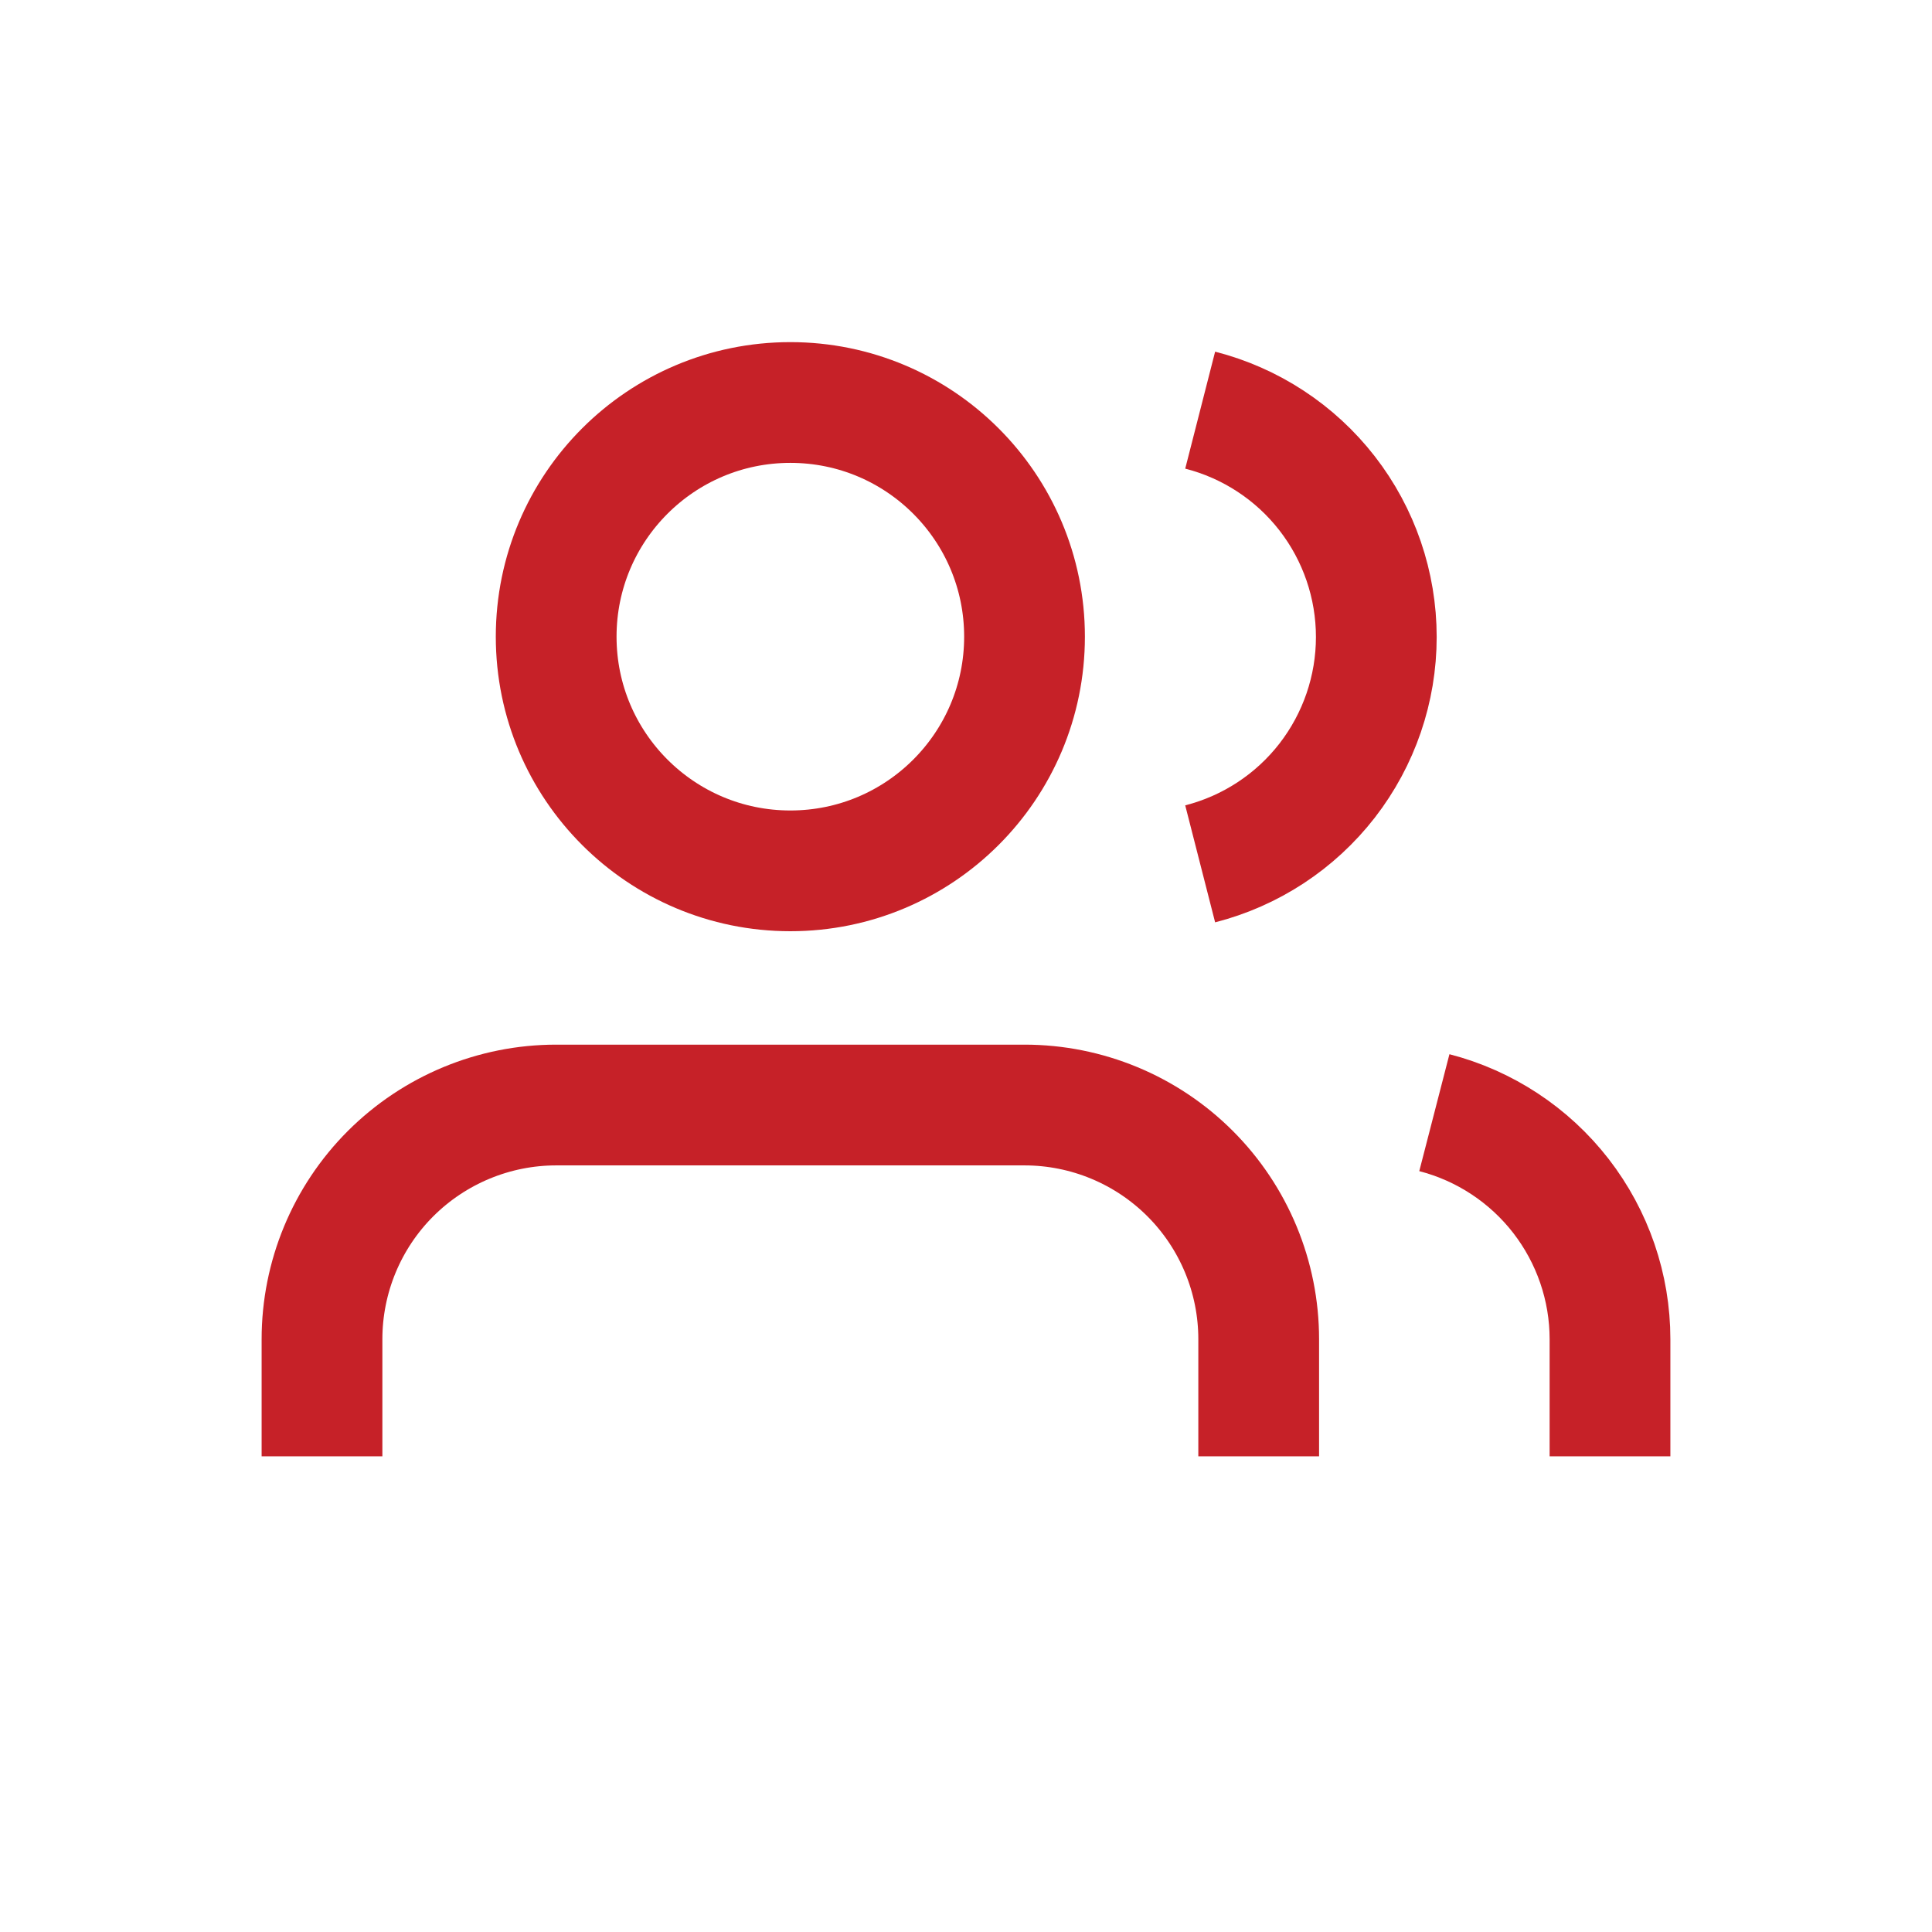
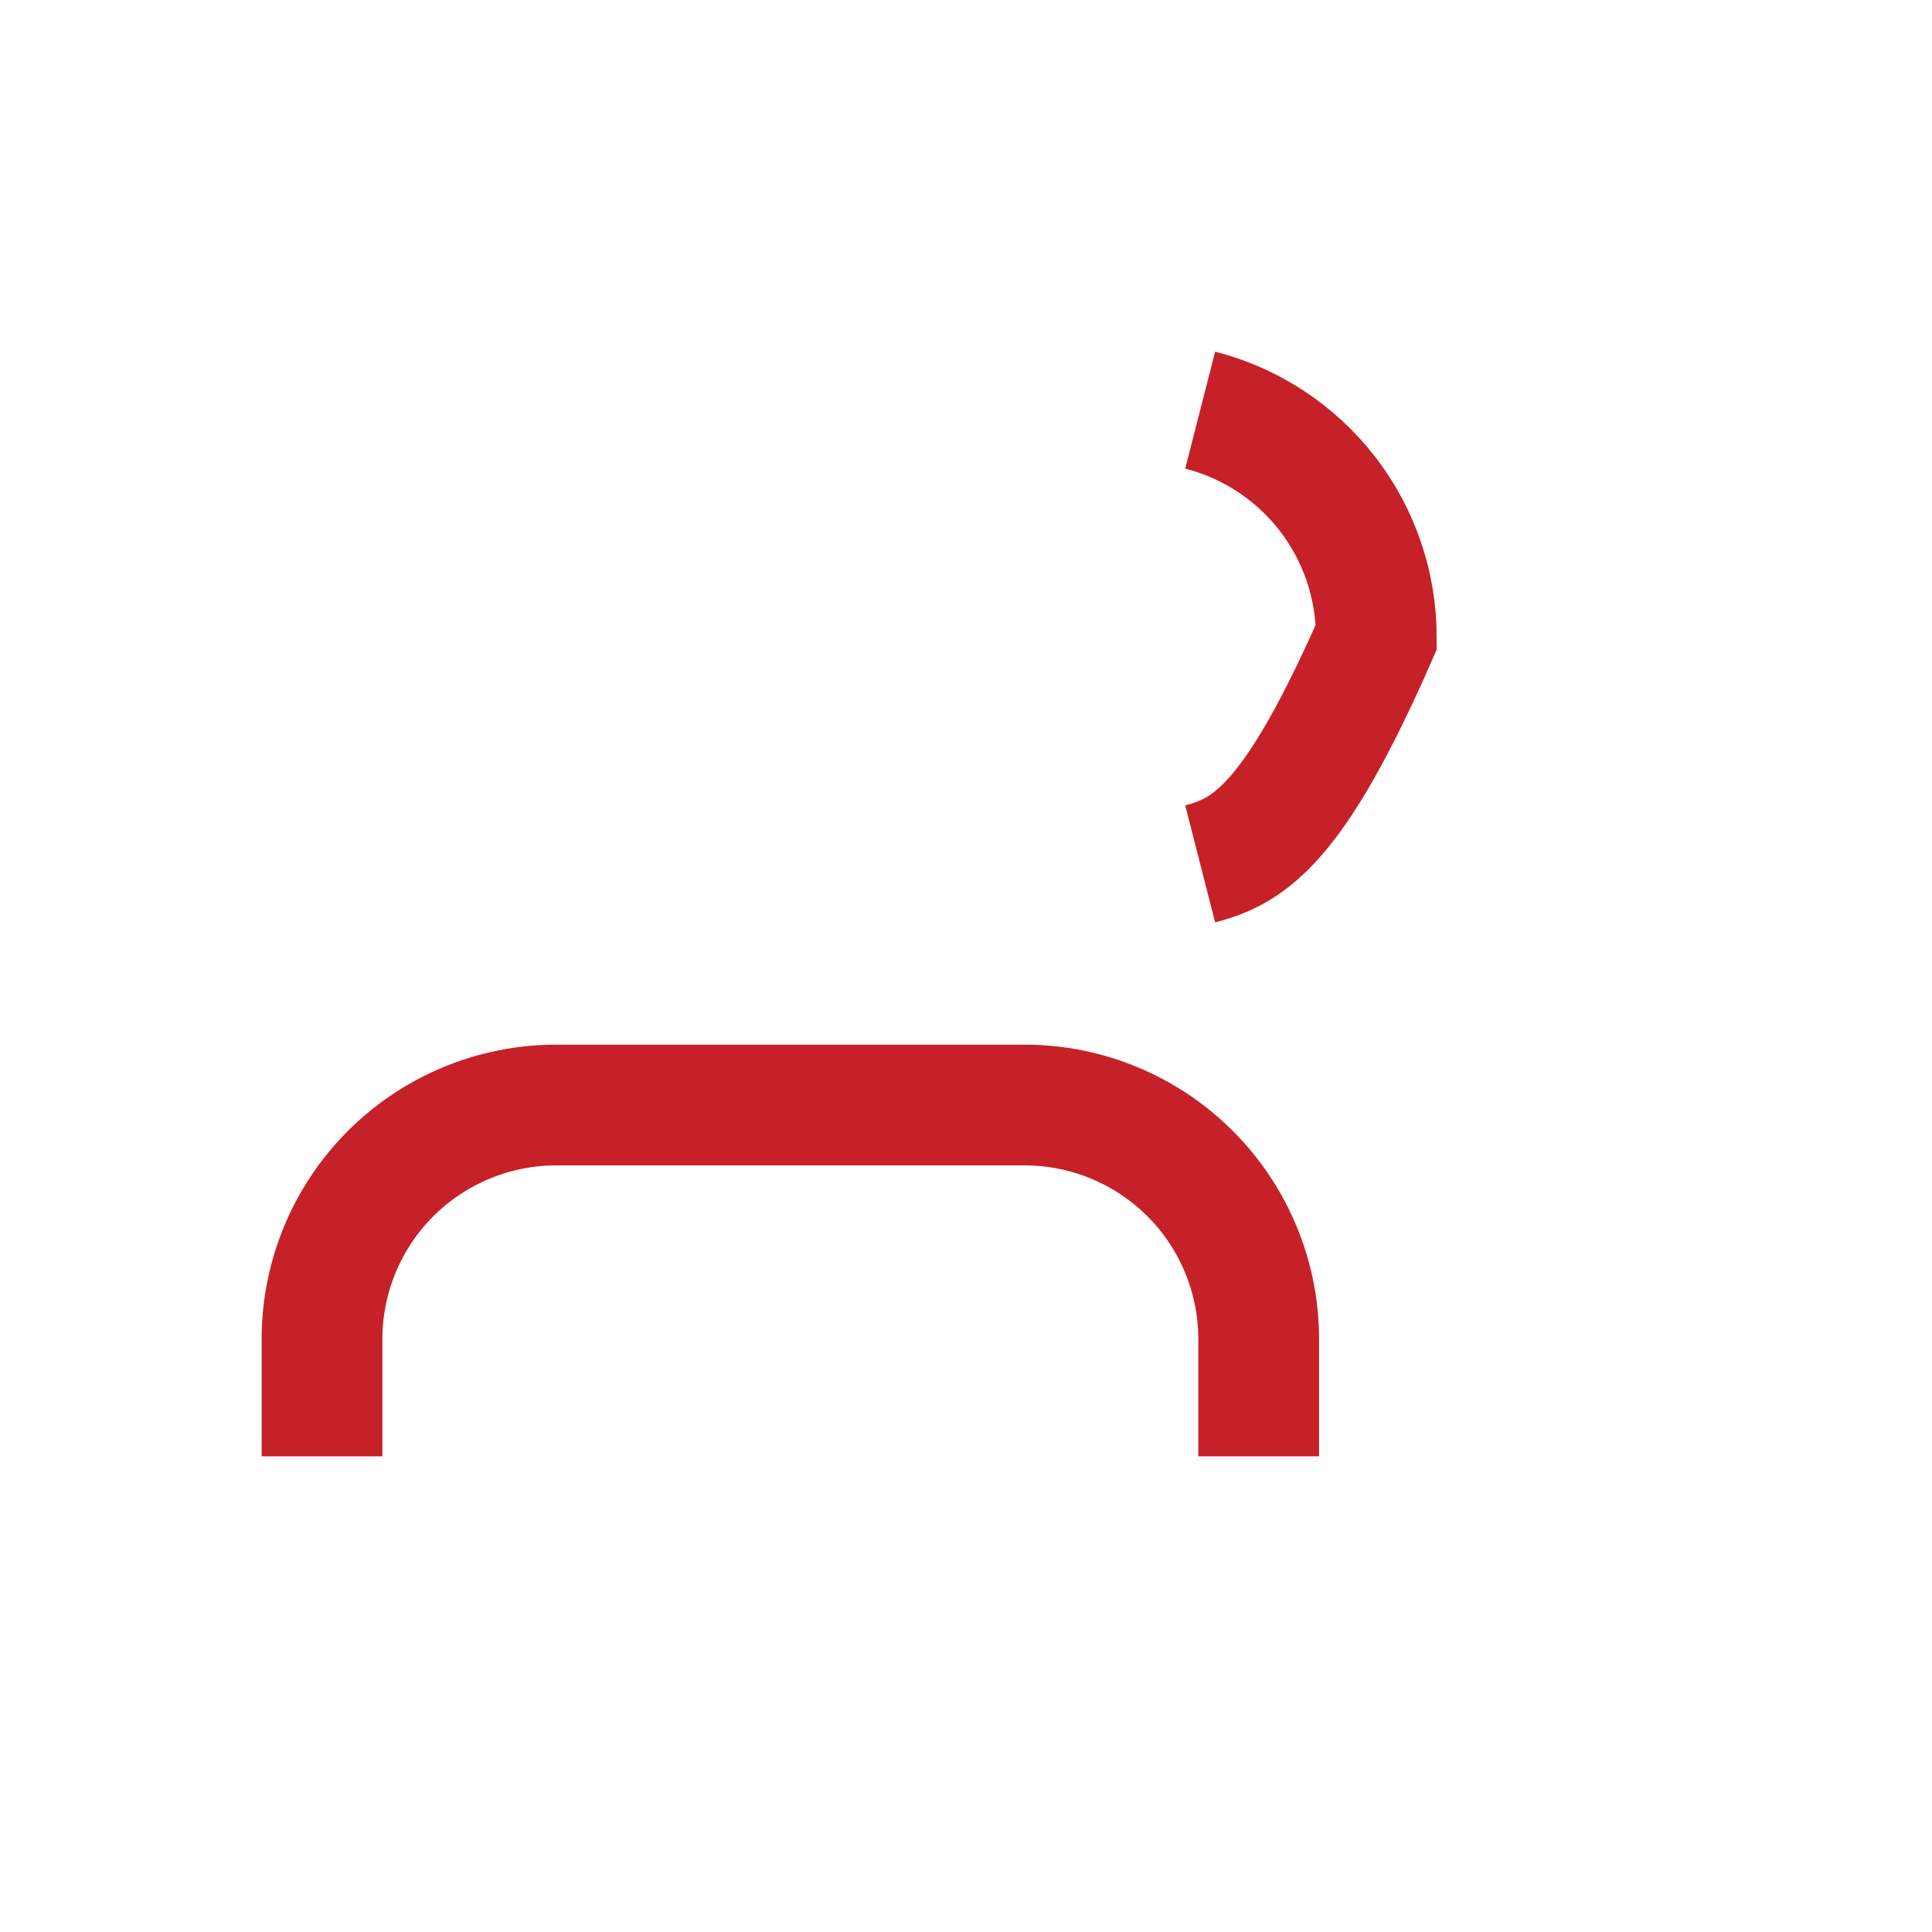
<svg xmlns="http://www.w3.org/2000/svg" width="24" height="24" viewBox="0 0 24 24" fill="none">
  <rect opacity="0.01" width="24" height="24" fill="#D7D7D7" />
  <path d="M15.636 18.091V16.636C15.636 15.865 15.33 15.125 14.784 14.579C14.239 14.034 13.499 13.727 12.727 13.727H6.909C6.138 13.727 5.398 14.034 4.852 14.579C4.306 15.125 4 15.865 4 16.636V18.091" stroke="#C62128" stroke-width="1.5" />
-   <path d="M9.818 10.818C11.425 10.818 12.727 9.516 12.727 7.909C12.727 6.302 11.425 5 9.818 5C8.212 5 6.909 6.302 6.909 7.909C6.909 9.516 8.212 10.818 9.818 10.818Z" stroke="#C62128" stroke-width="1.5" />
-   <path d="M20 18.091V16.636C20 15.992 19.785 15.366 19.39 14.856C18.995 14.347 18.442 13.983 17.818 13.822" stroke="#C62128" stroke-width="1.5" />
-   <path d="M14.909 5.095C15.535 5.255 16.09 5.619 16.486 6.129C16.882 6.639 17.097 7.267 17.097 7.913C17.097 8.559 16.882 9.186 16.486 9.697C16.09 10.207 15.535 10.571 14.909 10.731" stroke="#C62128" stroke-width="1.5" />
+   <path d="M14.909 5.095C15.535 5.255 16.09 5.619 16.486 6.129C16.882 6.639 17.097 7.267 17.097 7.913C16.09 10.207 15.535 10.571 14.909 10.731" stroke="#C62128" stroke-width="1.5" />
</svg>